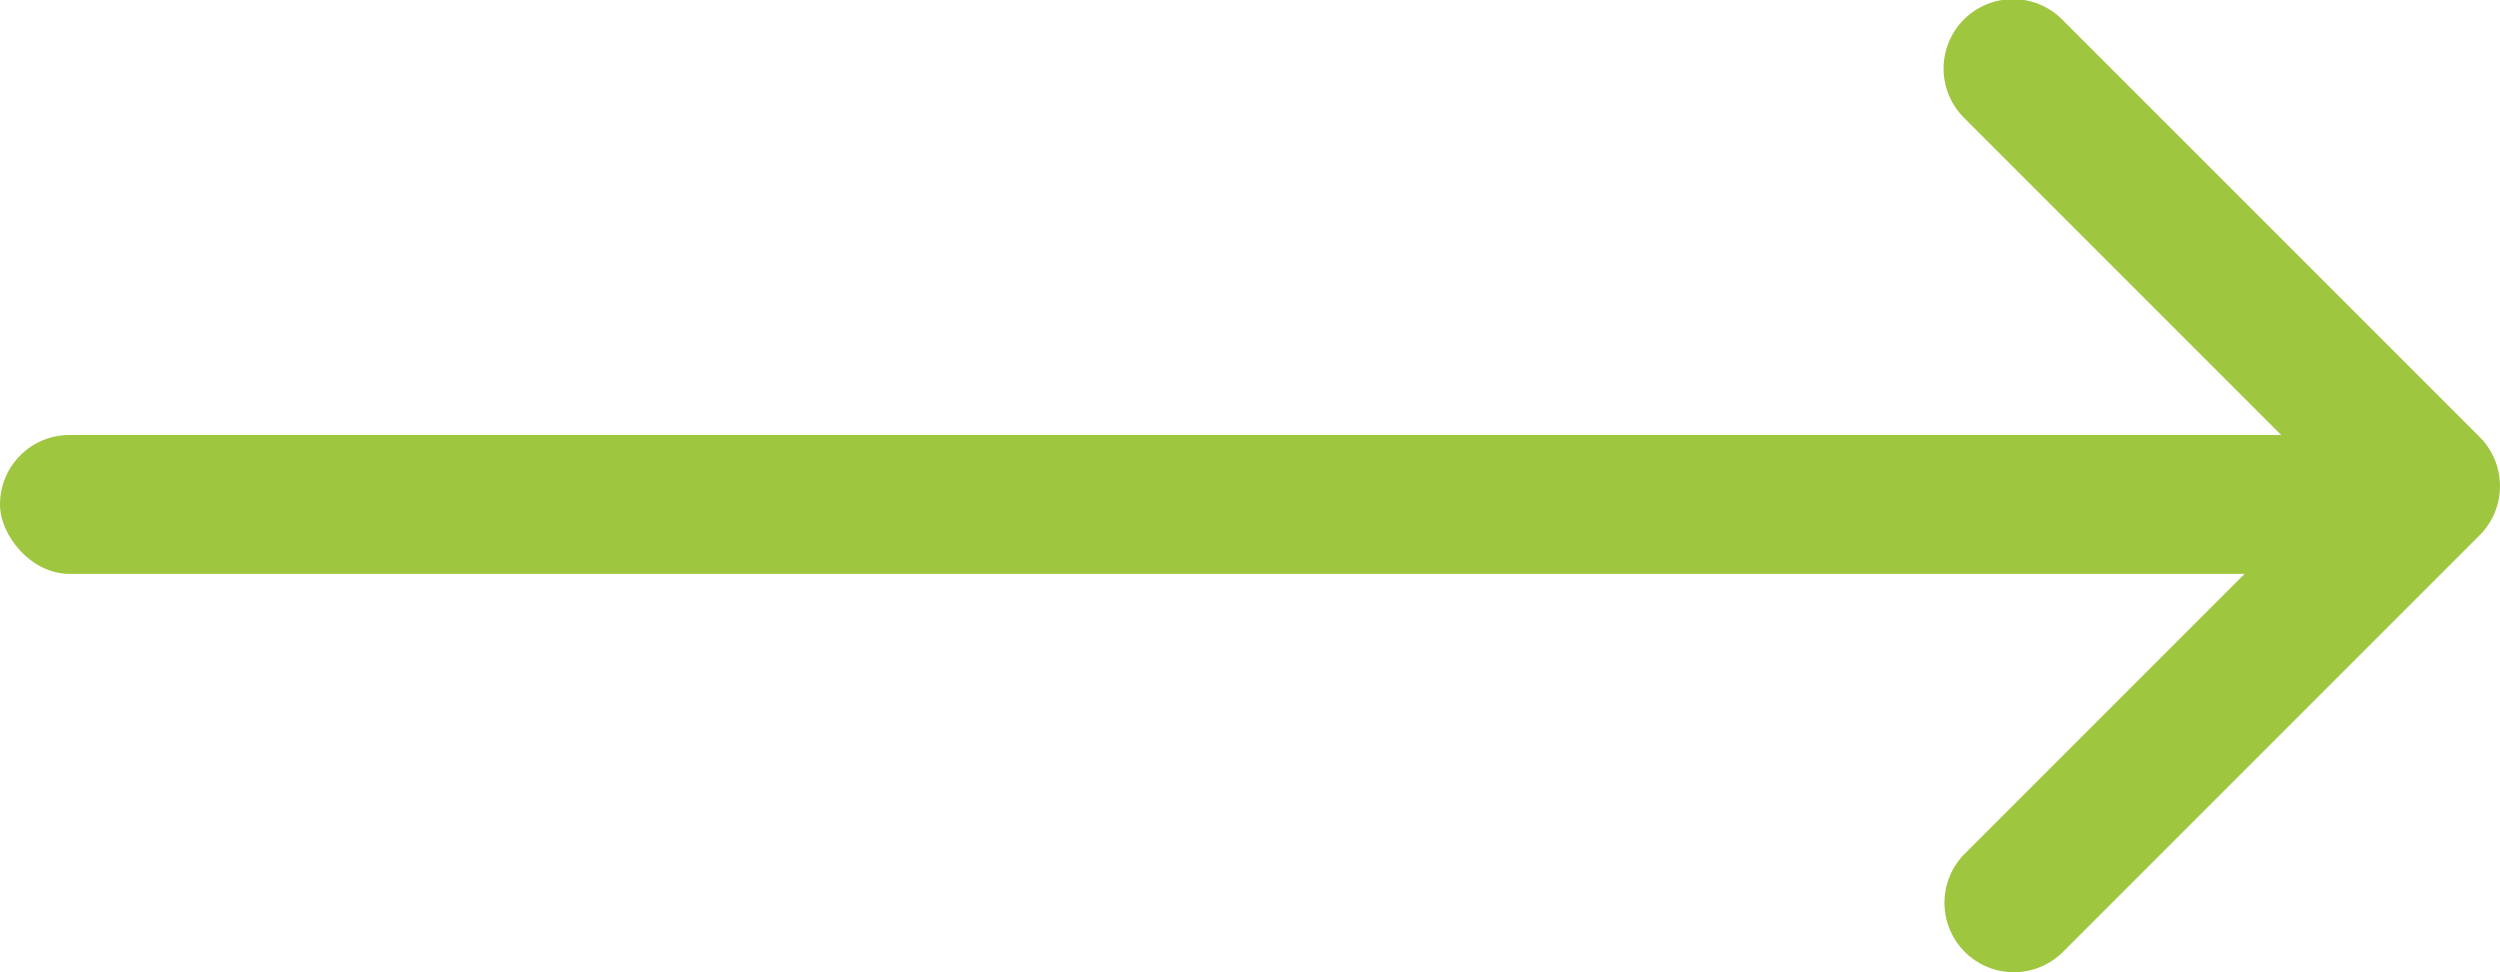
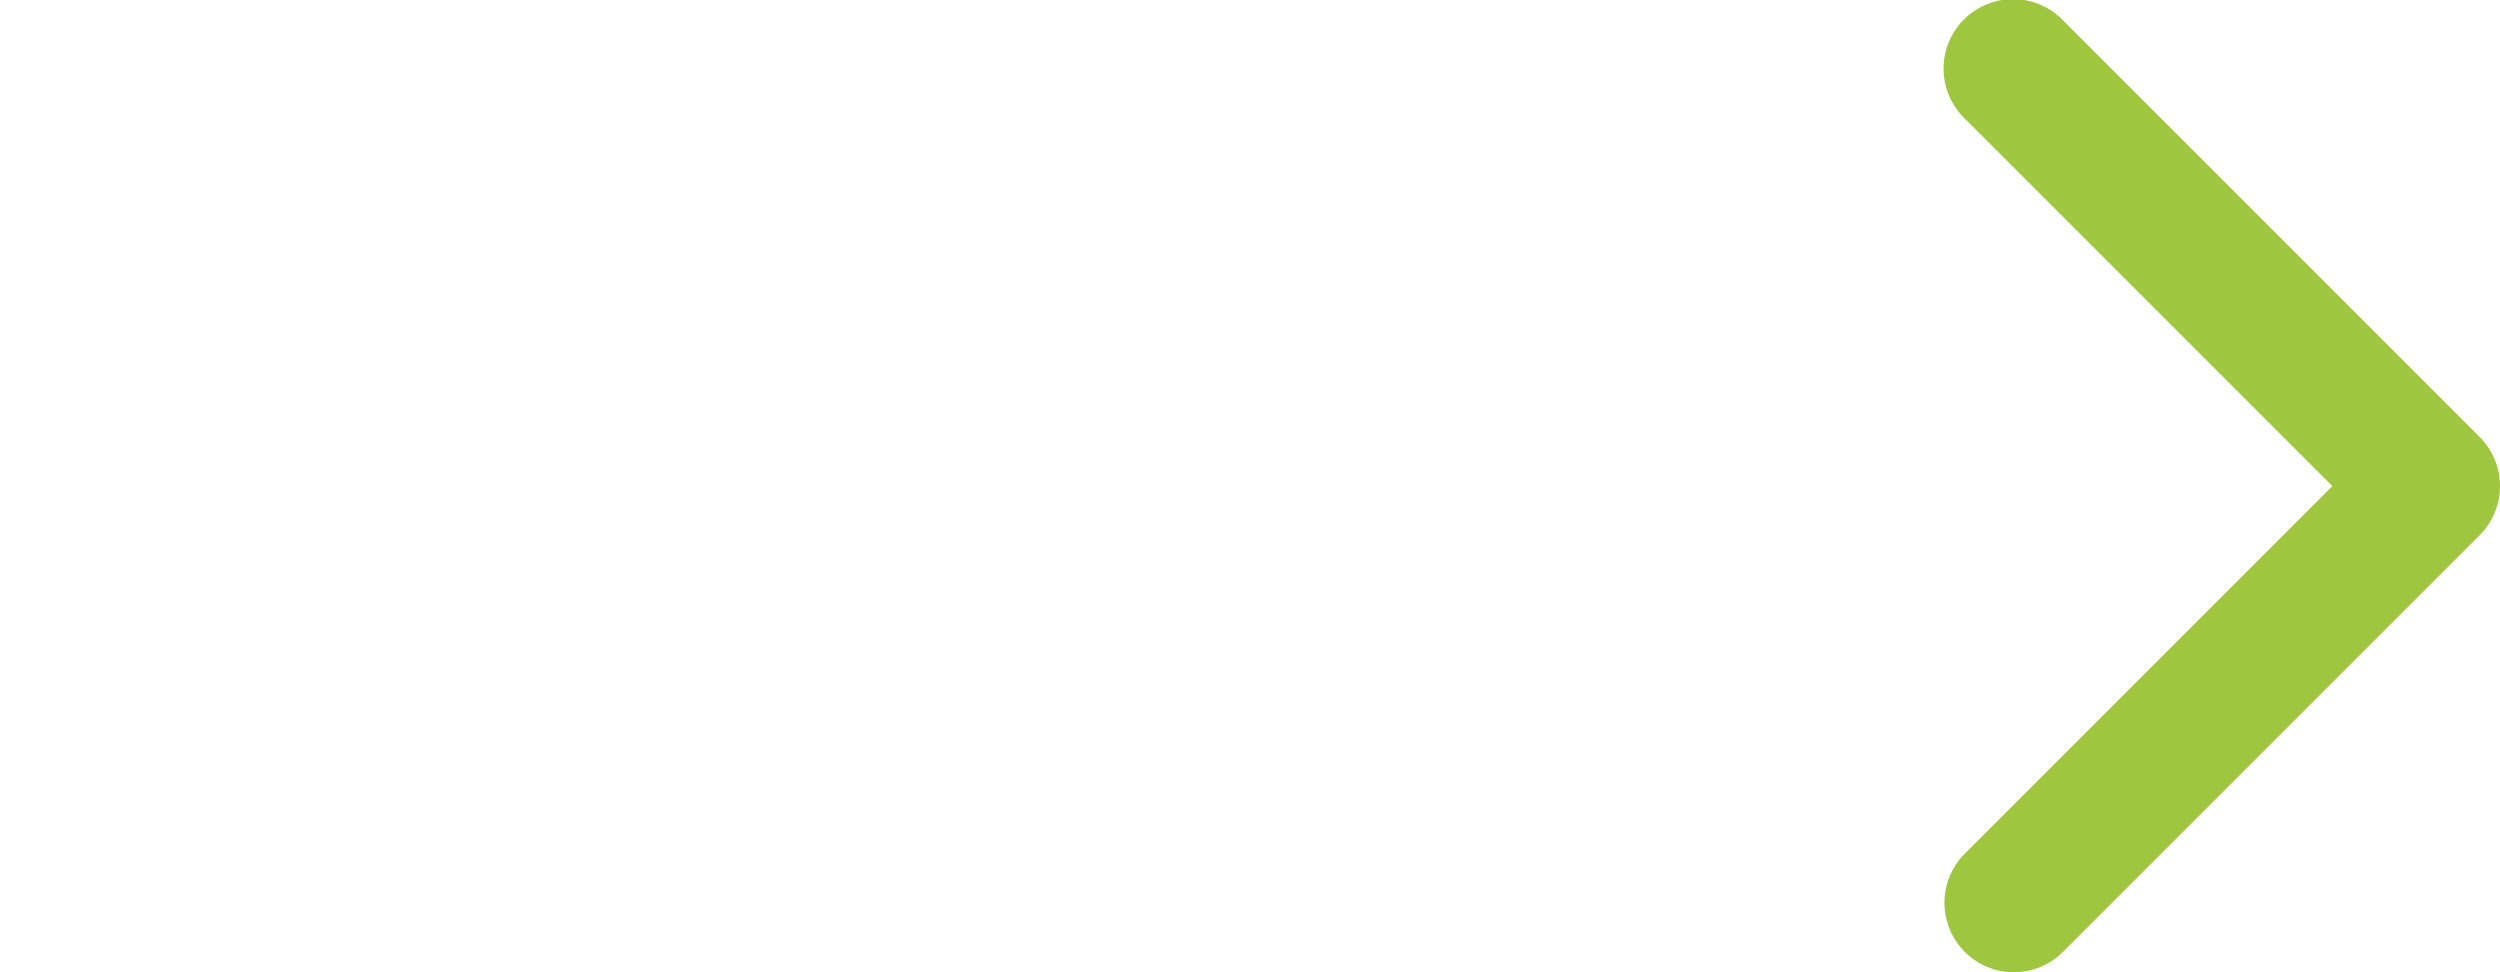
<svg xmlns="http://www.w3.org/2000/svg" width="36" height="14" viewBox="0 0 36 14">
  <g transform="translate(0 -5.736)">
    <path d="M29,19.736a1,1,0,0,1-.707-1.707l5.293-5.293L28.293,7.443a1,1,0,1,1,1.414-1.414l6,6a1,1,0,0,1,0,1.414l-6,6A1,1,0,0,1,29,19.736Z" fill="#9ec63e" />
-     <rect width="34" height="2" rx="1" transform="translate(0 12)" fill="#9ec63e" />
  </g>
</svg>